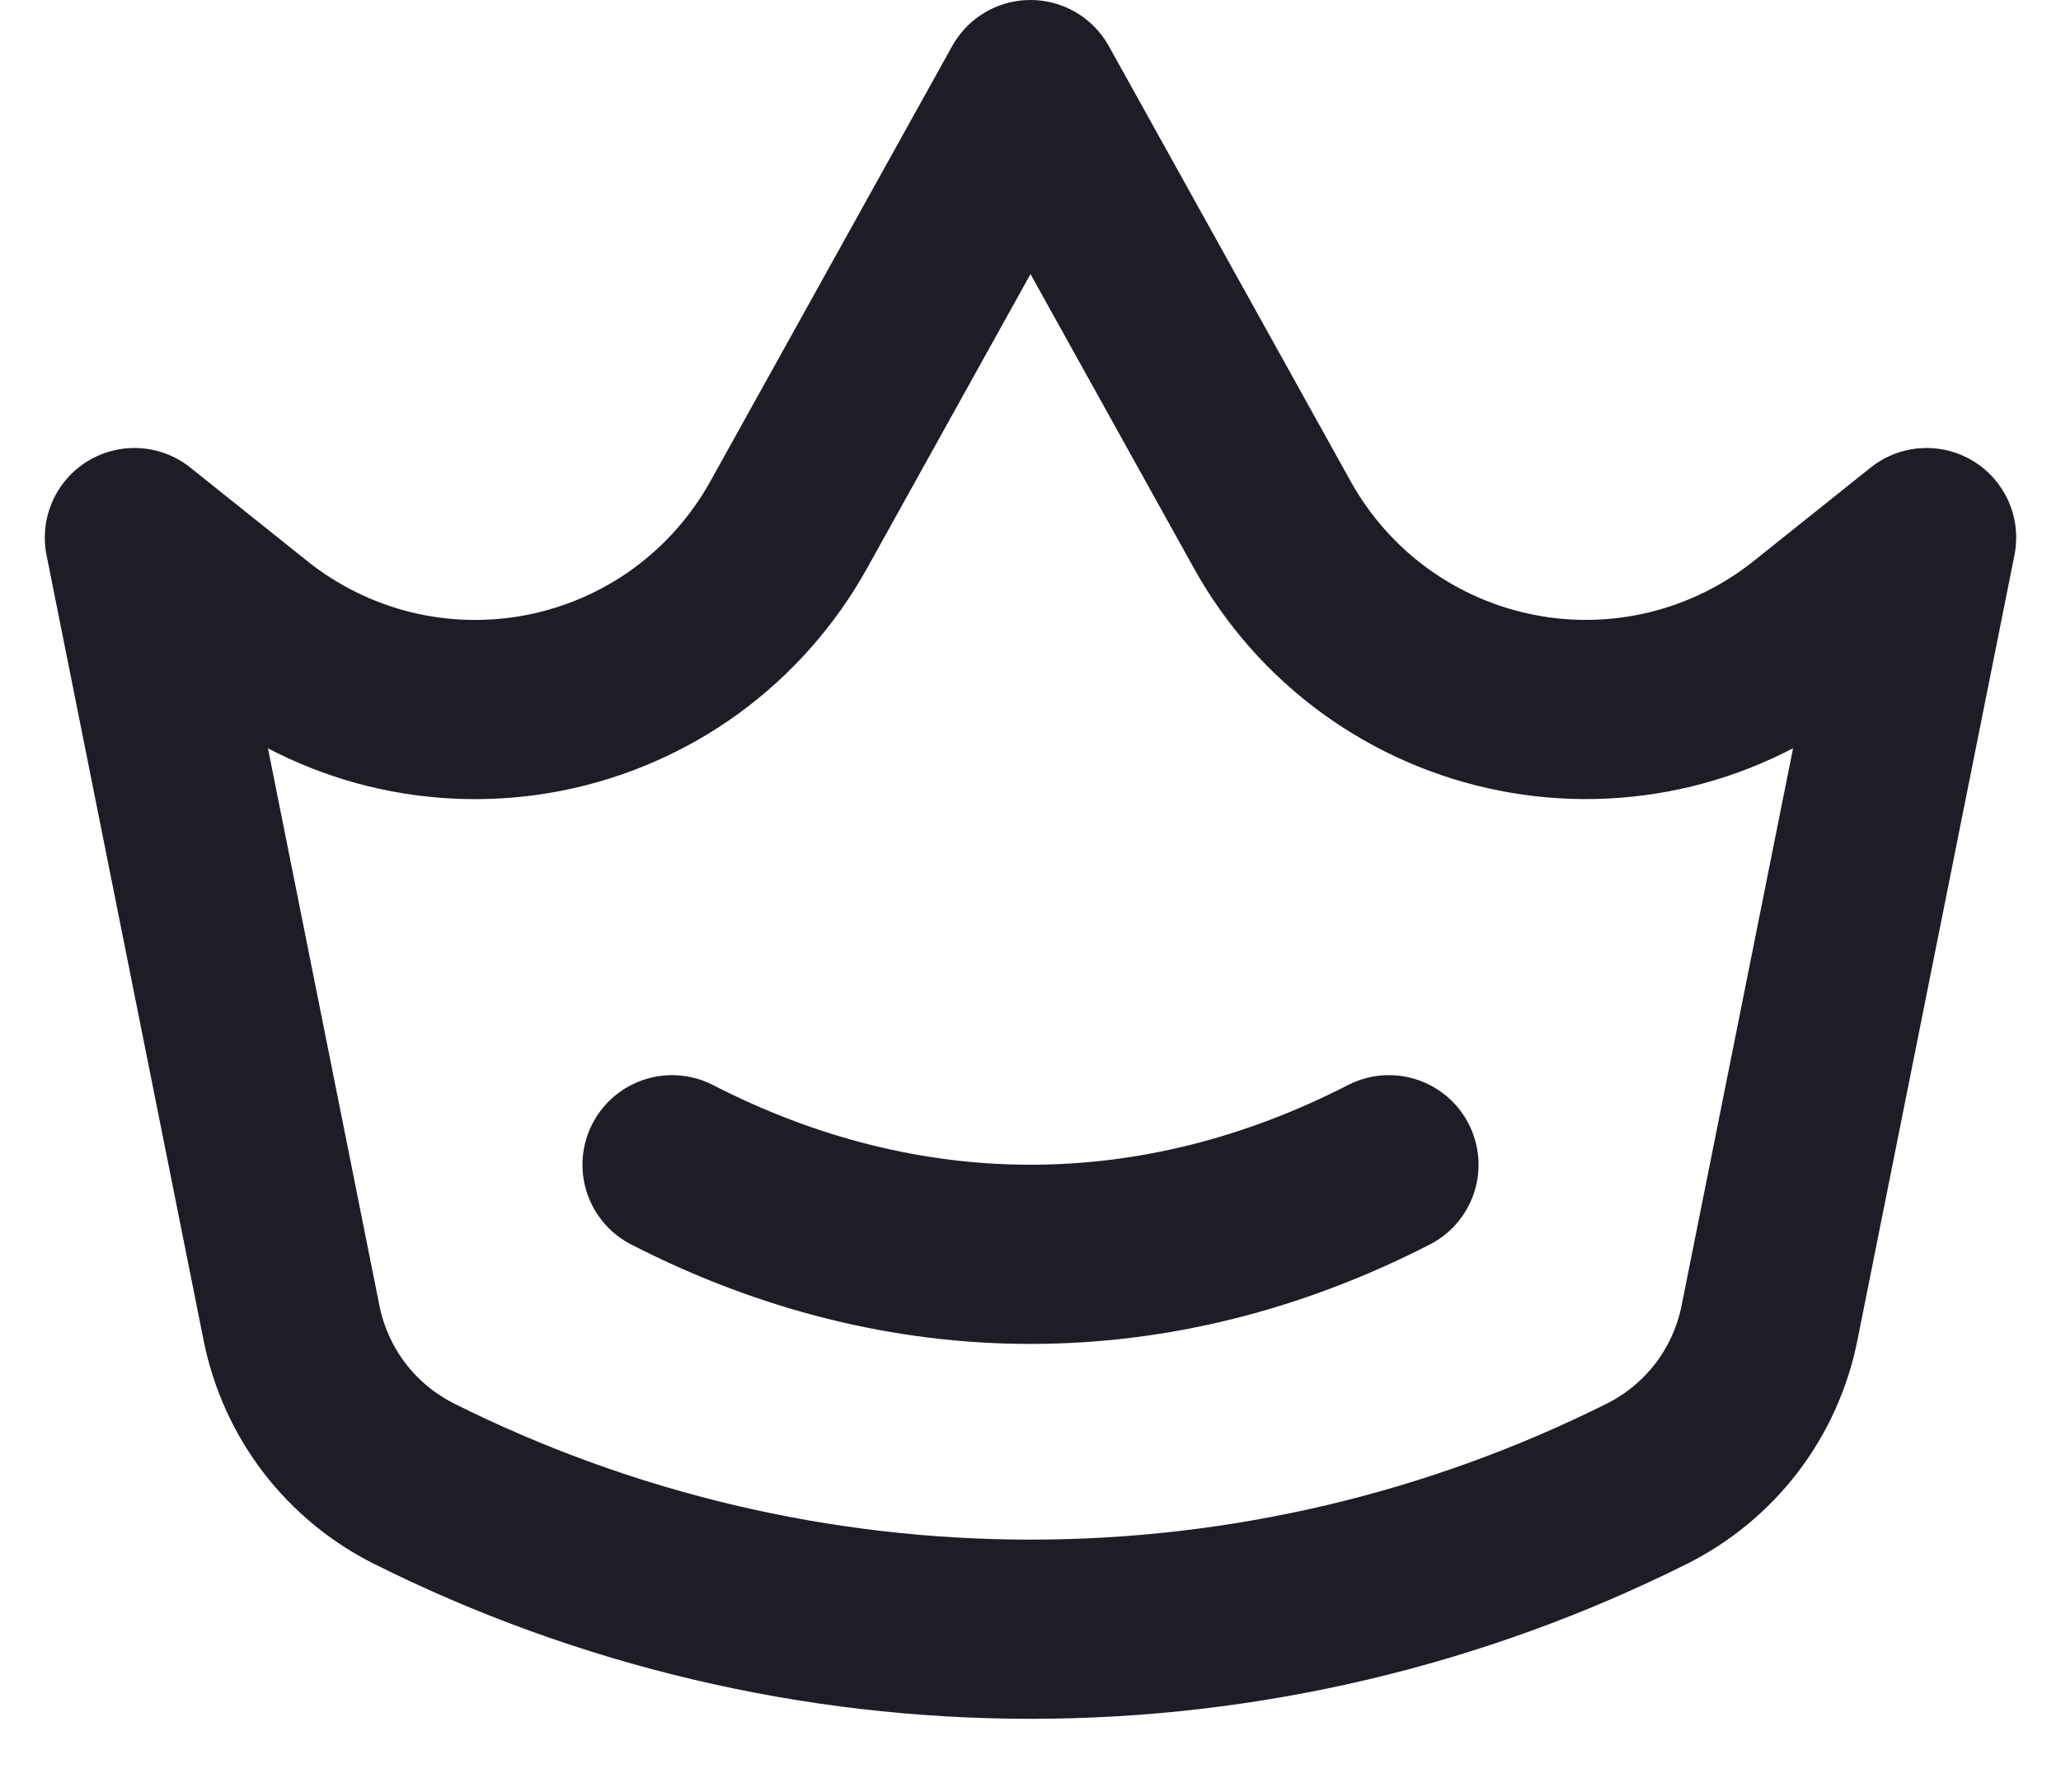
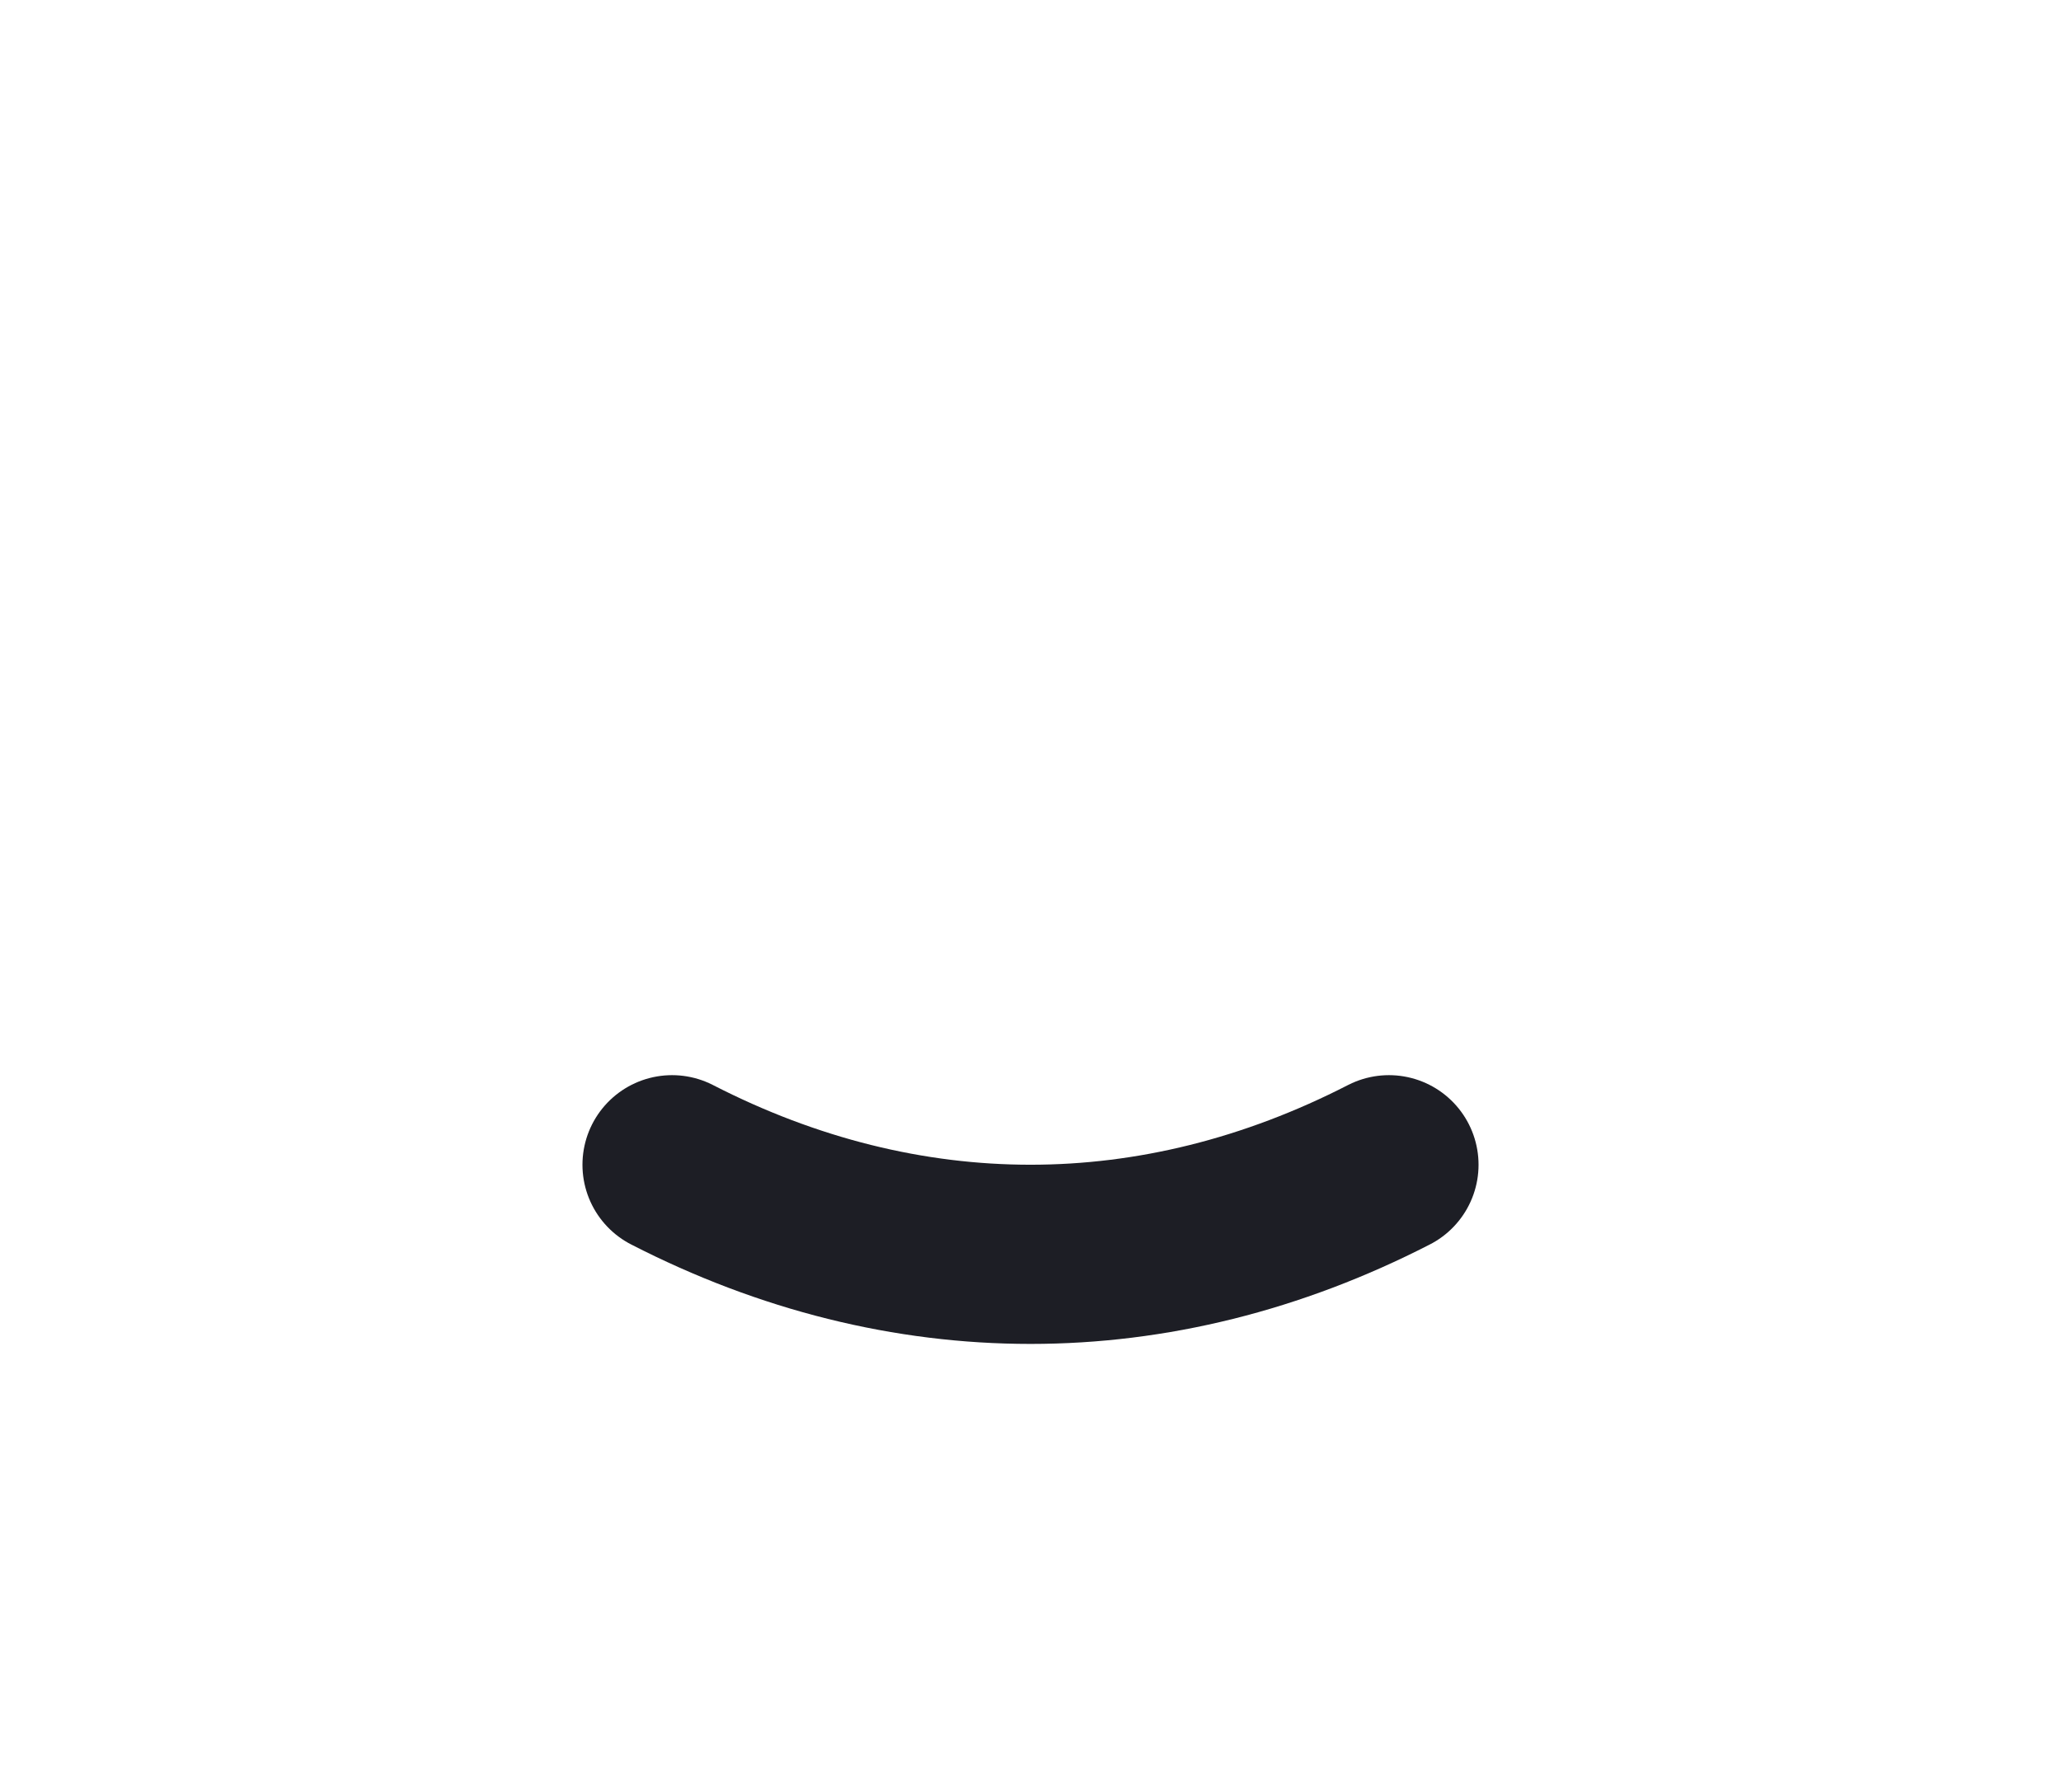
<svg xmlns="http://www.w3.org/2000/svg" width="23" height="20" viewBox="0 0 23 20" fill="none">
-   <path d="M1.5 6L2.804 7.043C3.258 7.406 3.786 7.666 4.351 7.805C4.916 7.943 5.505 7.956 6.076 7.844C6.646 7.731 7.186 7.496 7.656 7.154C8.126 6.811 8.516 6.37 8.799 5.862L11.5 1L14.201 5.862C14.484 6.37 14.874 6.811 15.344 7.153C15.815 7.495 16.354 7.731 16.925 7.843C17.495 7.956 18.084 7.942 18.649 7.804C19.214 7.665 19.742 7.405 20.196 7.042L21.5 6L19.746 14.77C19.669 15.153 19.506 15.513 19.27 15.823C19.033 16.133 18.728 16.385 18.379 16.56C16.243 17.628 13.888 18.184 11.5 18.184C9.112 18.184 6.757 17.628 4.621 16.56C4.272 16.385 3.967 16.133 3.73 15.823C3.494 15.513 3.331 15.153 3.254 14.77L1.5 6Z" stroke="#1D1E25" stroke-width="2" stroke-linecap="round" stroke-linejoin="round" />
  <path d="M7.5 13C10.096 14.333 12.904 14.333 15.5 13" stroke="#1D1E25" stroke-width="2" stroke-linecap="round" stroke-linejoin="round" />
</svg>